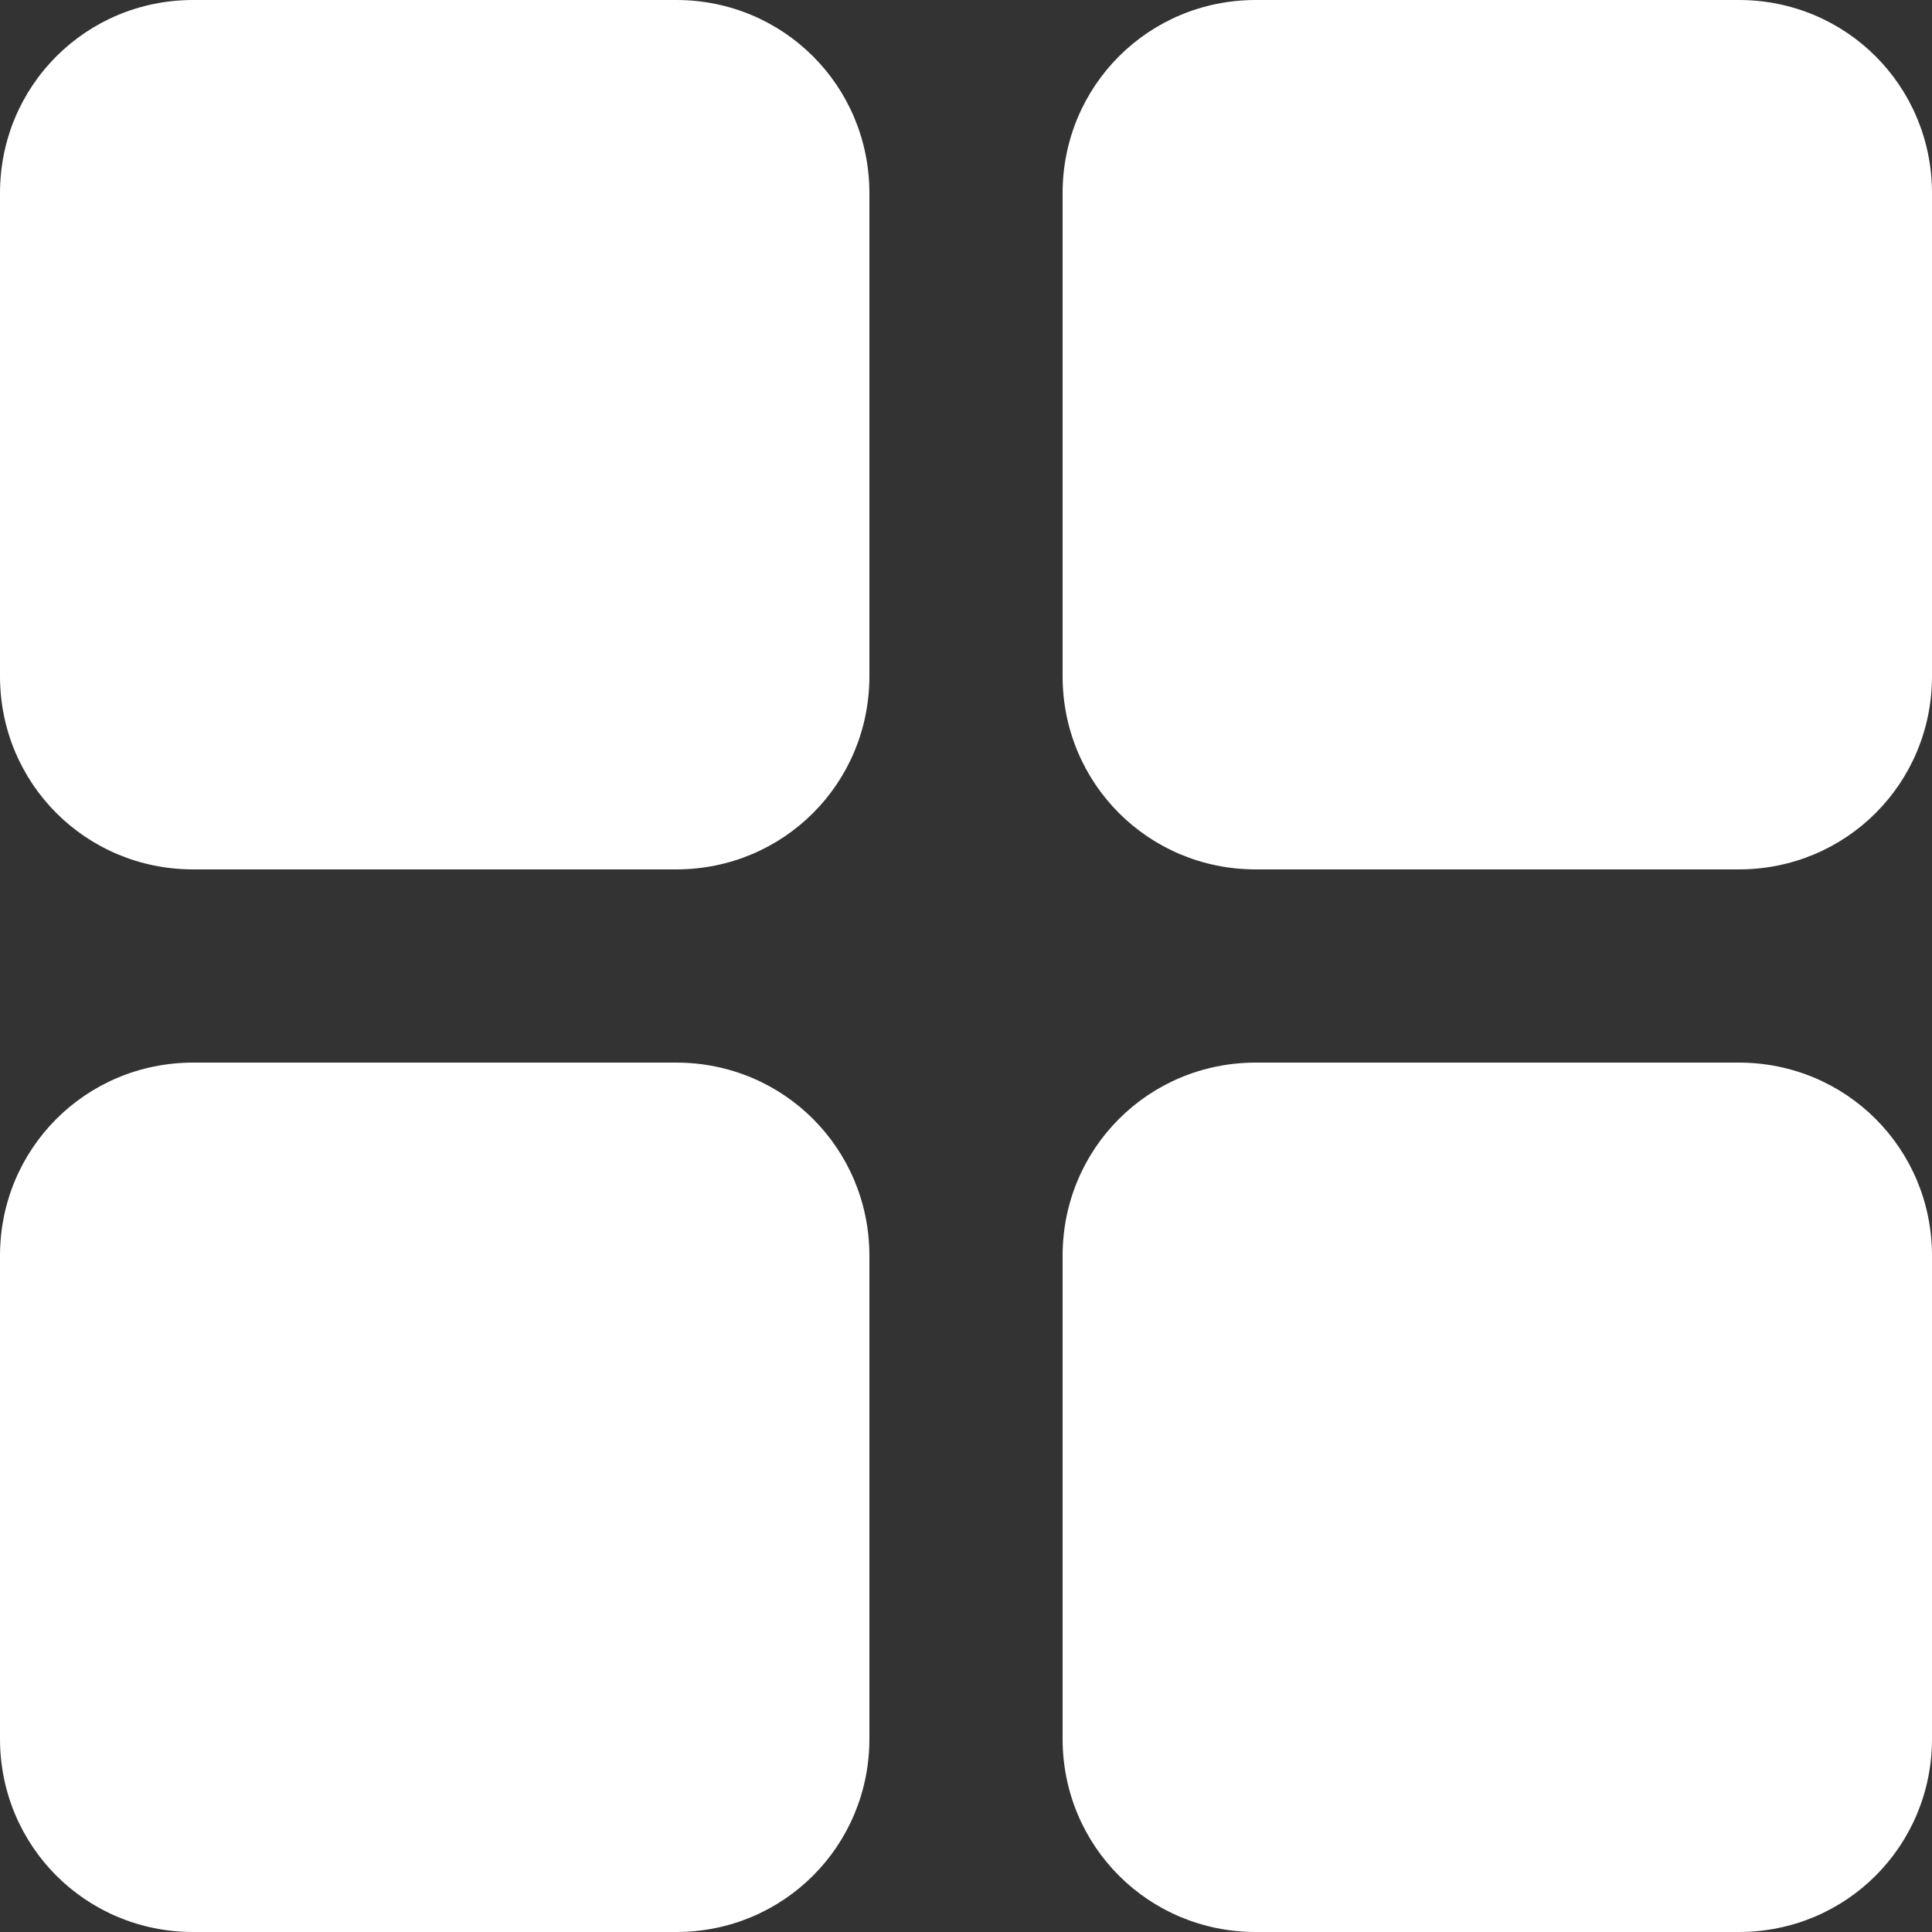
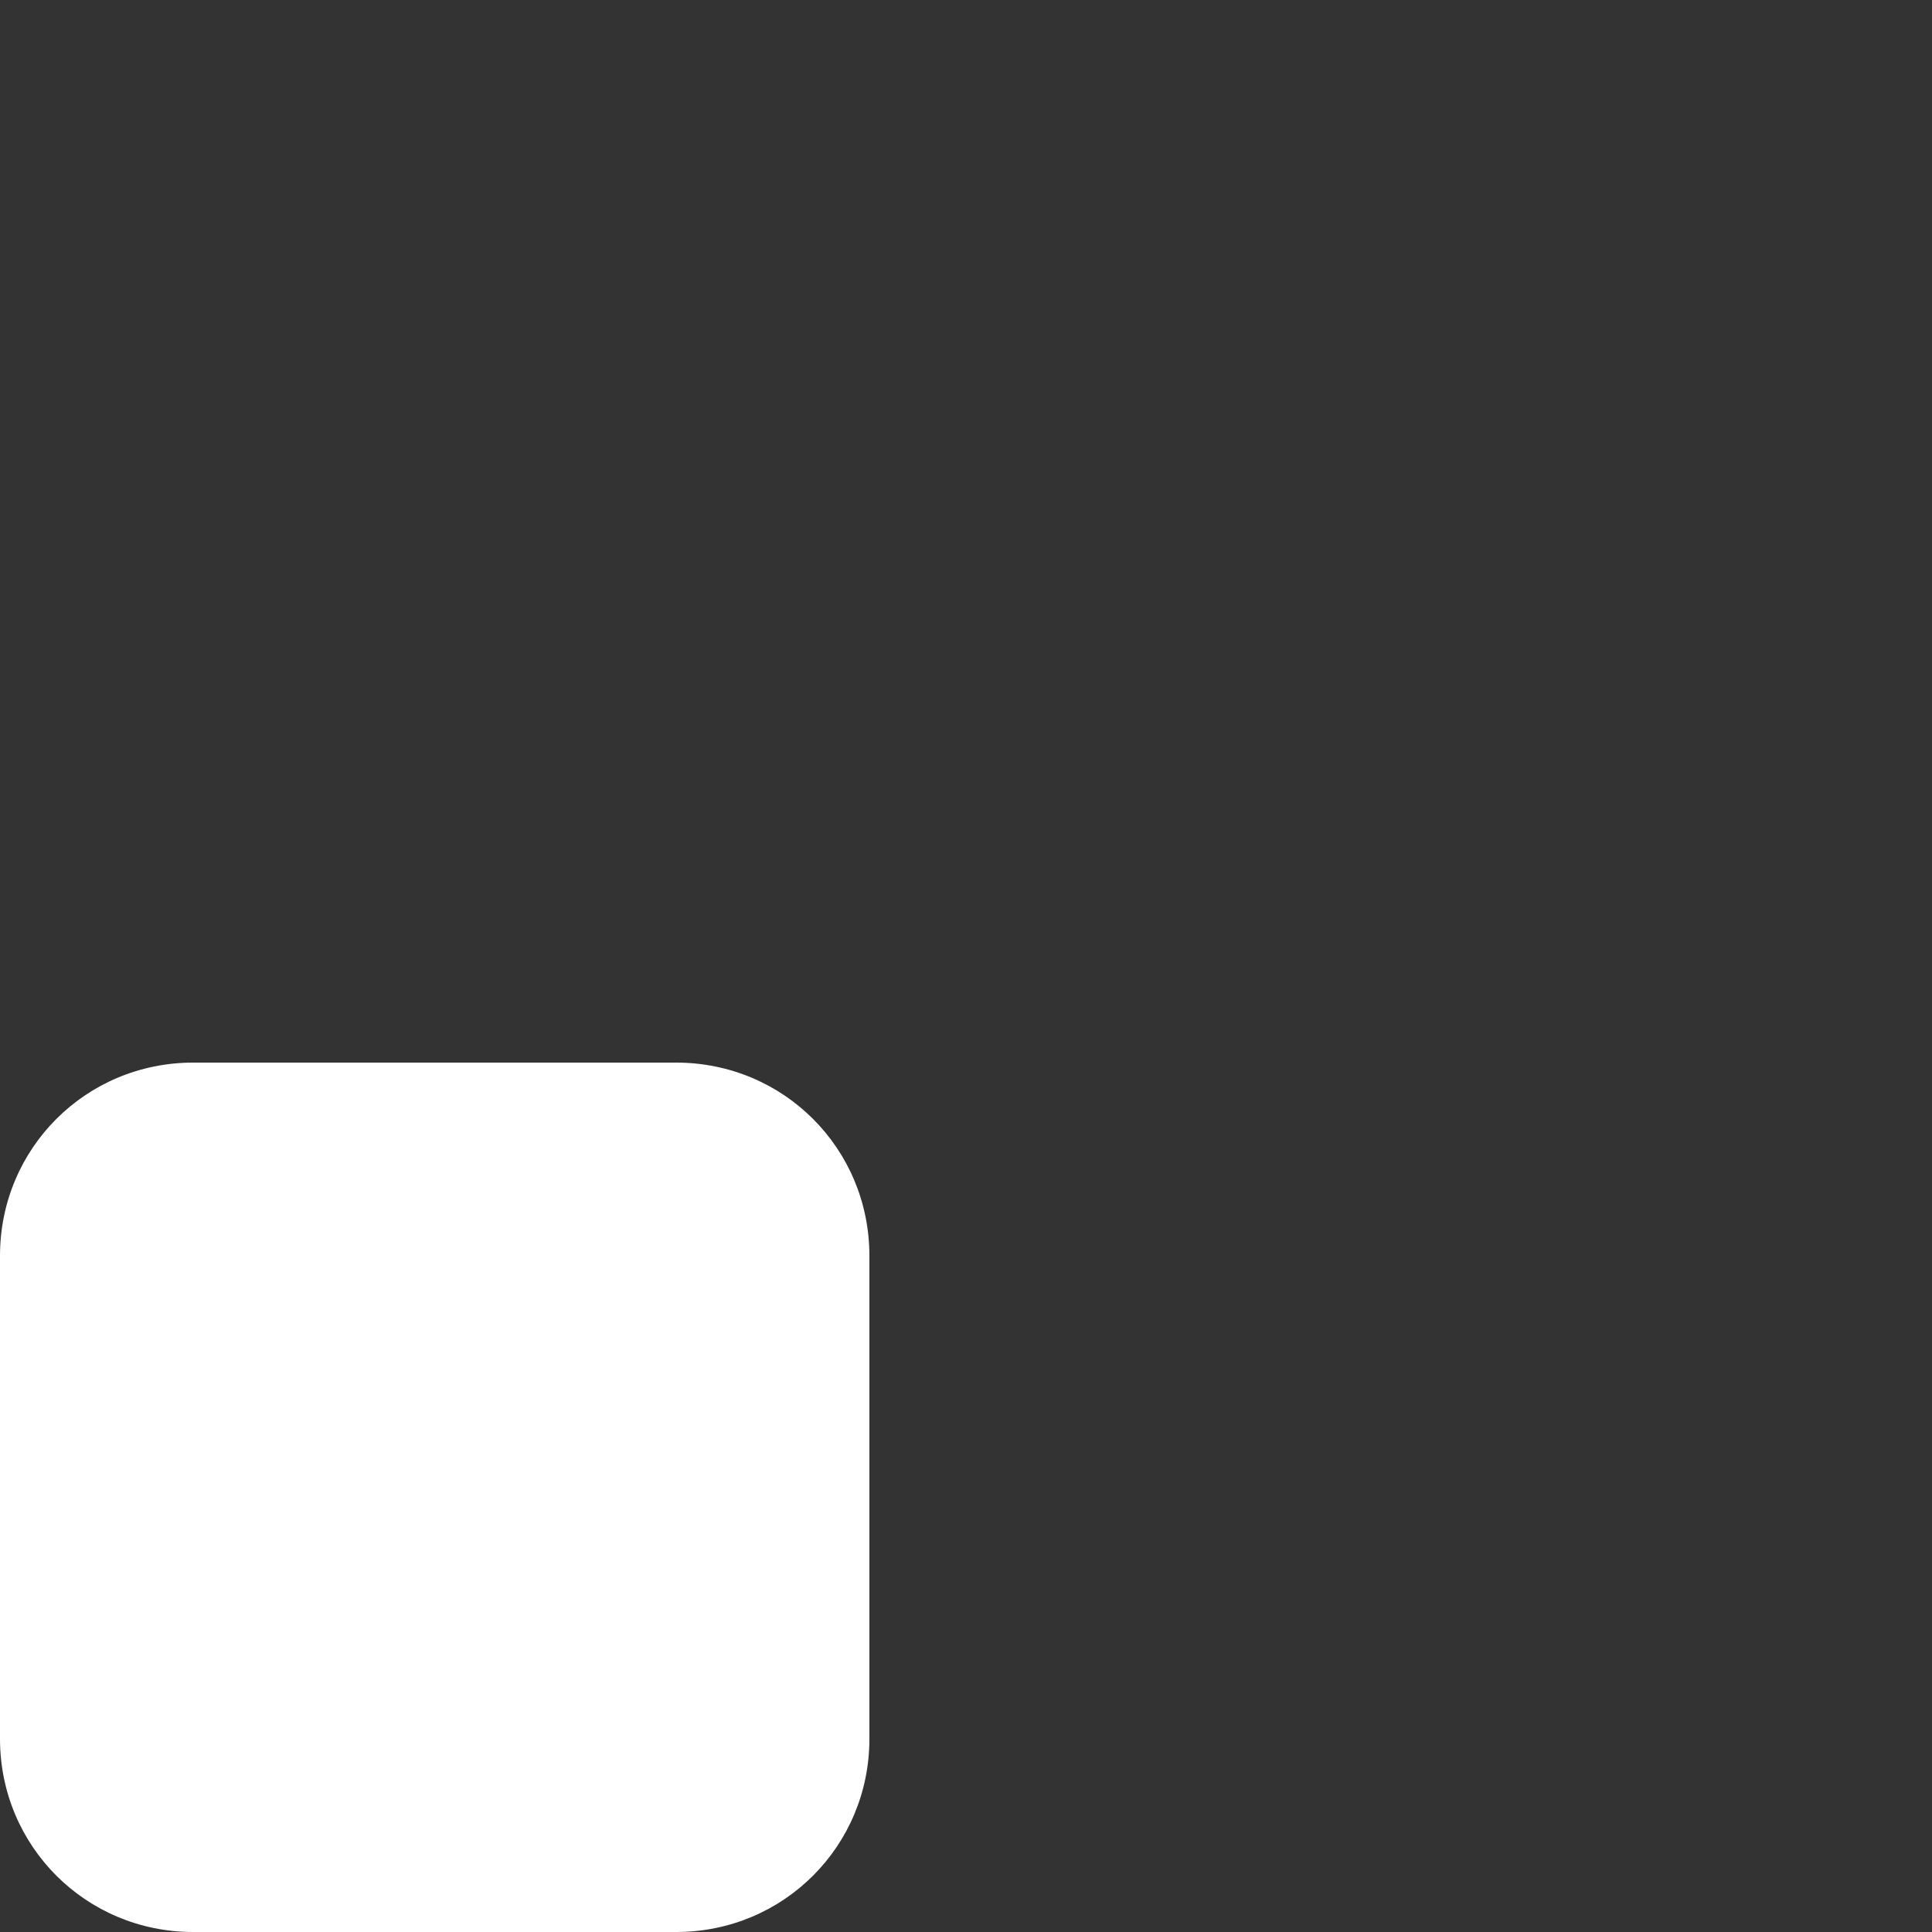
<svg xmlns="http://www.w3.org/2000/svg" version="1.1" id="_イヤー_2" x="0px" y="0px" viewBox="0 0 18 18" style="enable-background:new 0 0 18 18;" xml:space="preserve">
  <rect x="0" y="0" width="18" height="18" fill="#333333" stroke="none" />
  <style type="text/css">
	.st0{fill:#FFFFFF;}
</style>
  <g id="_イヤー_1-2">
-     <path class="st0" d="M1.8,0h4.5c1,0,1.8,0.8,1.8,1.8v4.5c0,1-0.8,1.8-1.8,1.8H1.8C0.8,8.1,0,7.3,0,6.3V1.8C0,0.8,0.8,0,1.8,0z" />
    <path class="st0" d="M1.8,9.9h4.5c1,0,1.8,0.8,1.8,1.8v4.5c0,1-0.8,1.8-1.8,1.8H1.8c-1,0-1.8-0.8-1.8-1.8v-4.5   C0,10.7,0.8,9.9,1.8,9.9z" />
-     <path class="st0" d="M11.7,0h4.5c1,0,1.8,0.8,1.8,1.8v4.5c0,1-0.8,1.8-1.8,1.8h-4.5c-1,0-1.8-0.8-1.8-1.8V1.8   C9.9,0.8,10.7,0,11.7,0z" />
-     <path class="st0" d="M11.7,9.9h4.5c1,0,1.8,0.8,1.8,1.8v4.5c0,1-0.8,1.8-1.8,1.8h-4.5c-1,0-1.8-0.8-1.8-1.8v-4.5   C9.9,10.7,10.7,9.9,11.7,9.9z" />
  </g>
</svg>